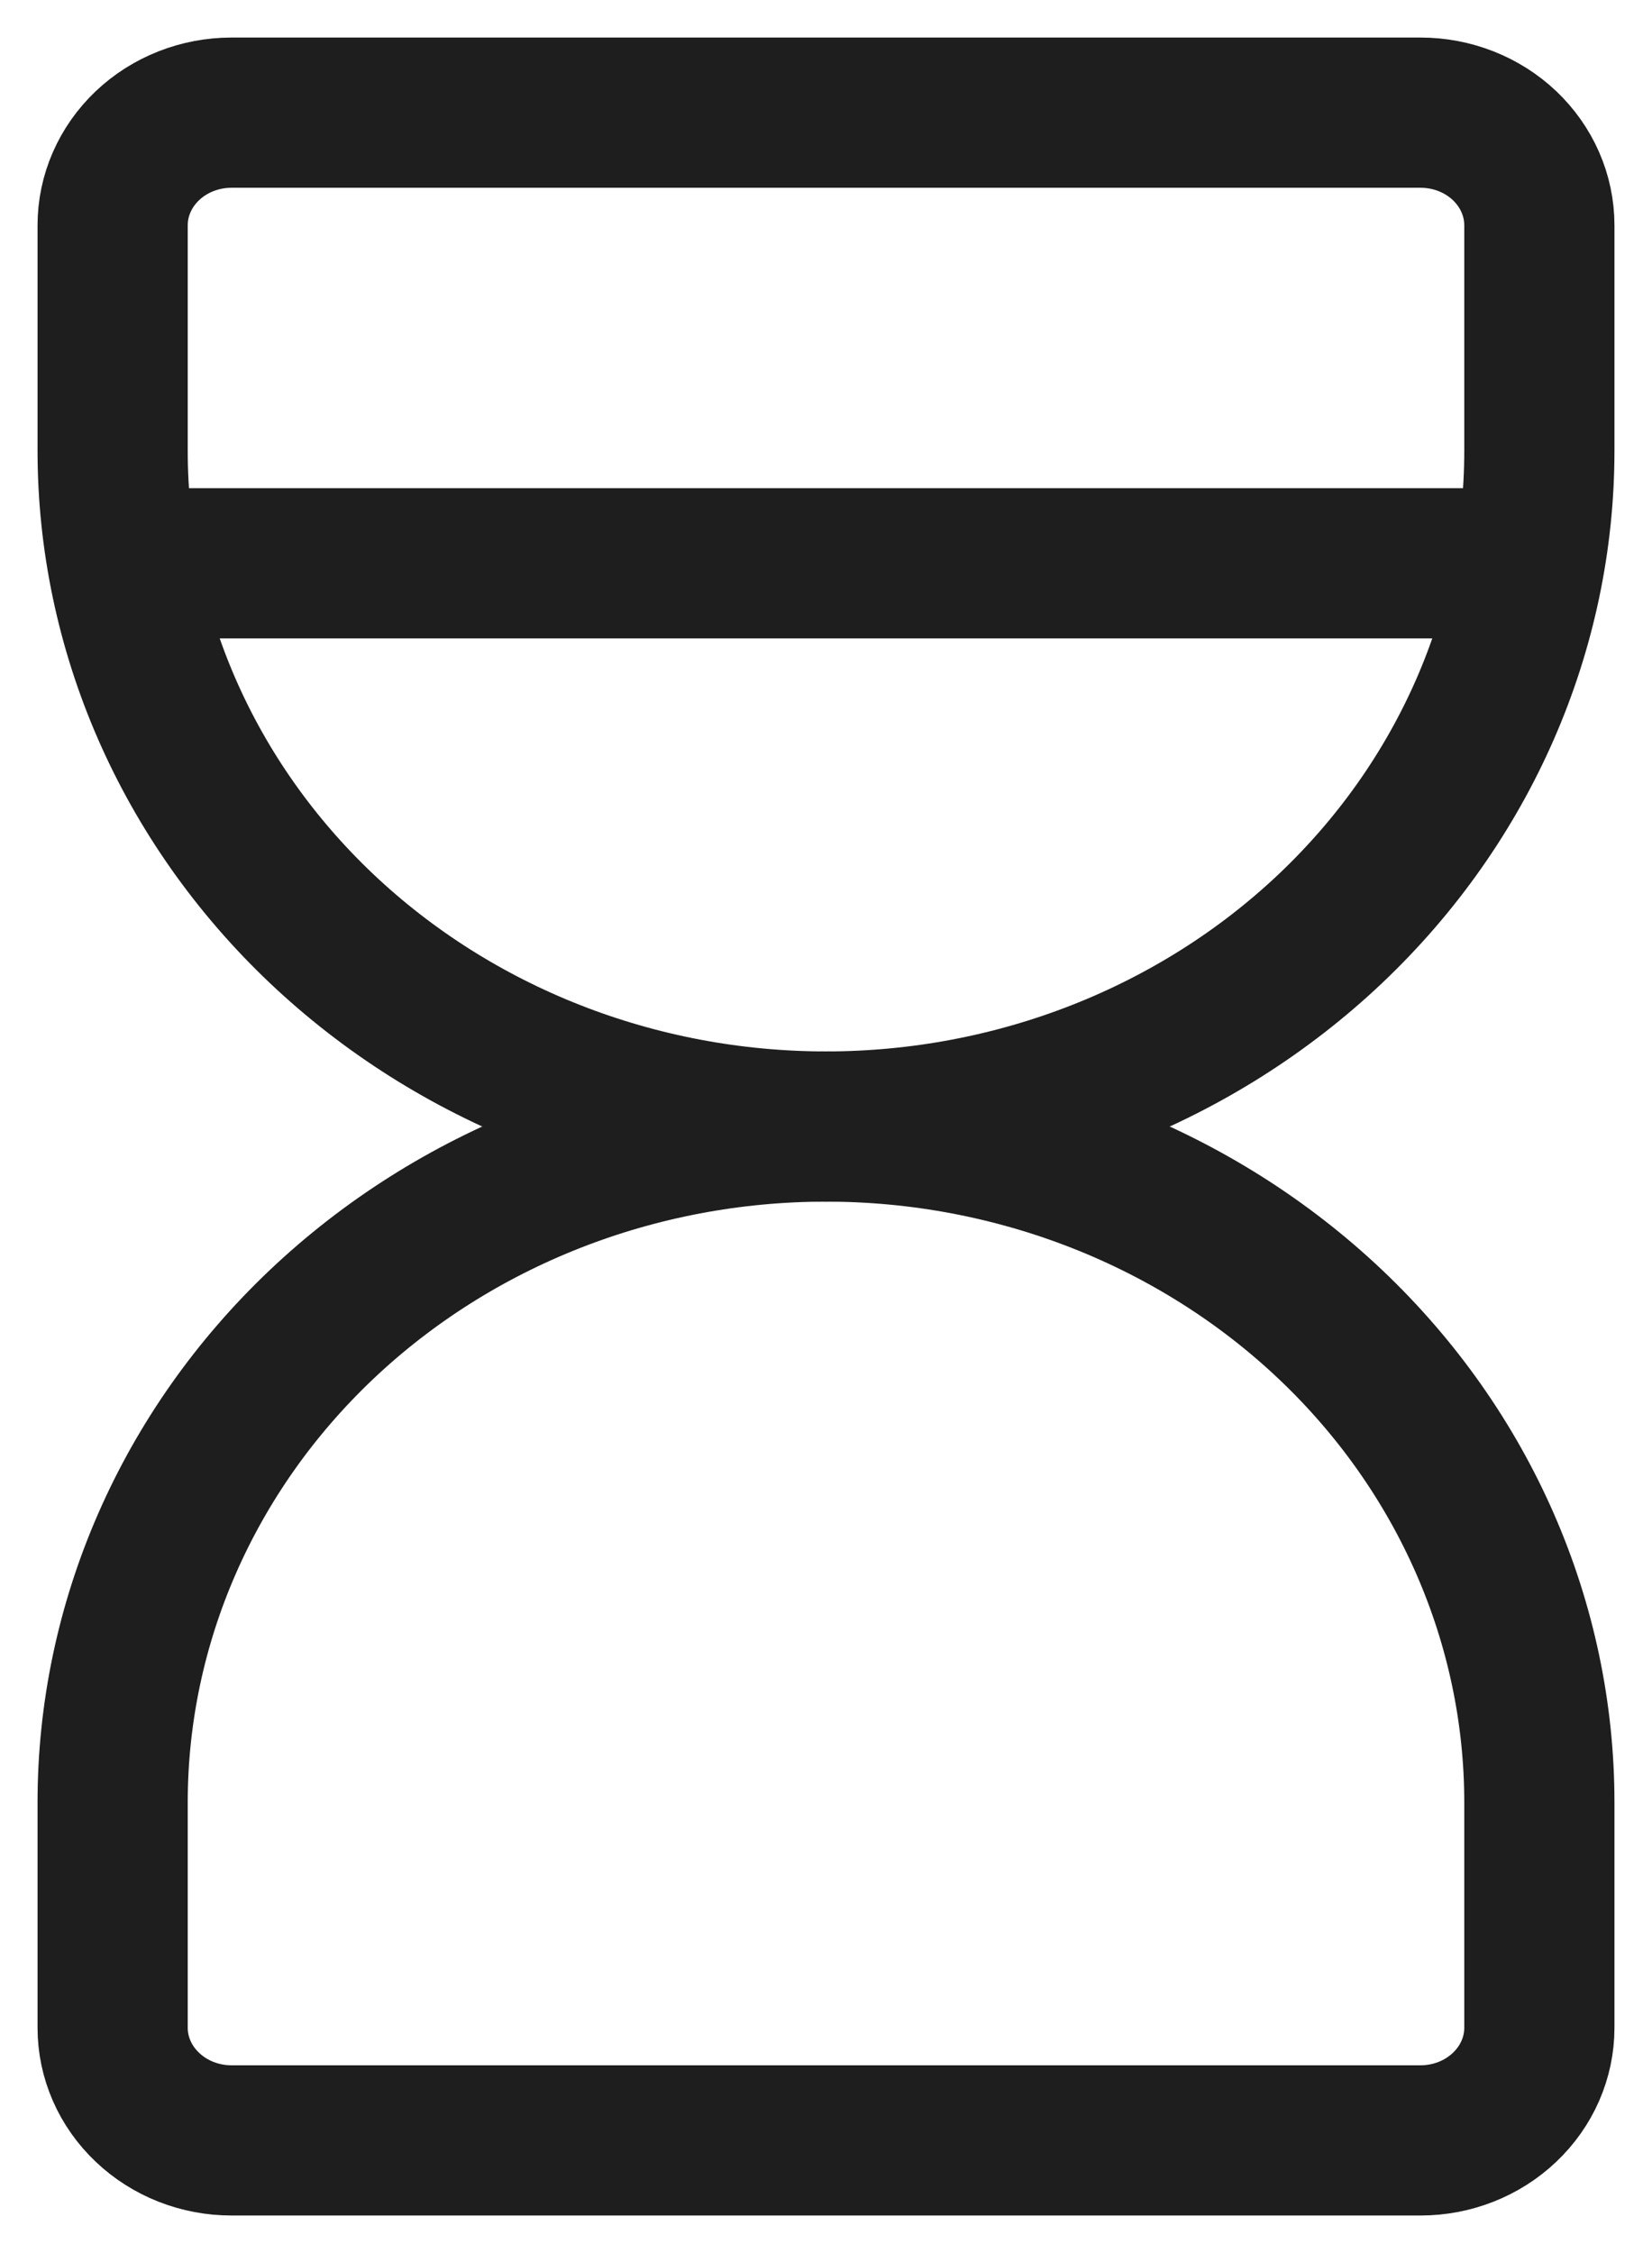
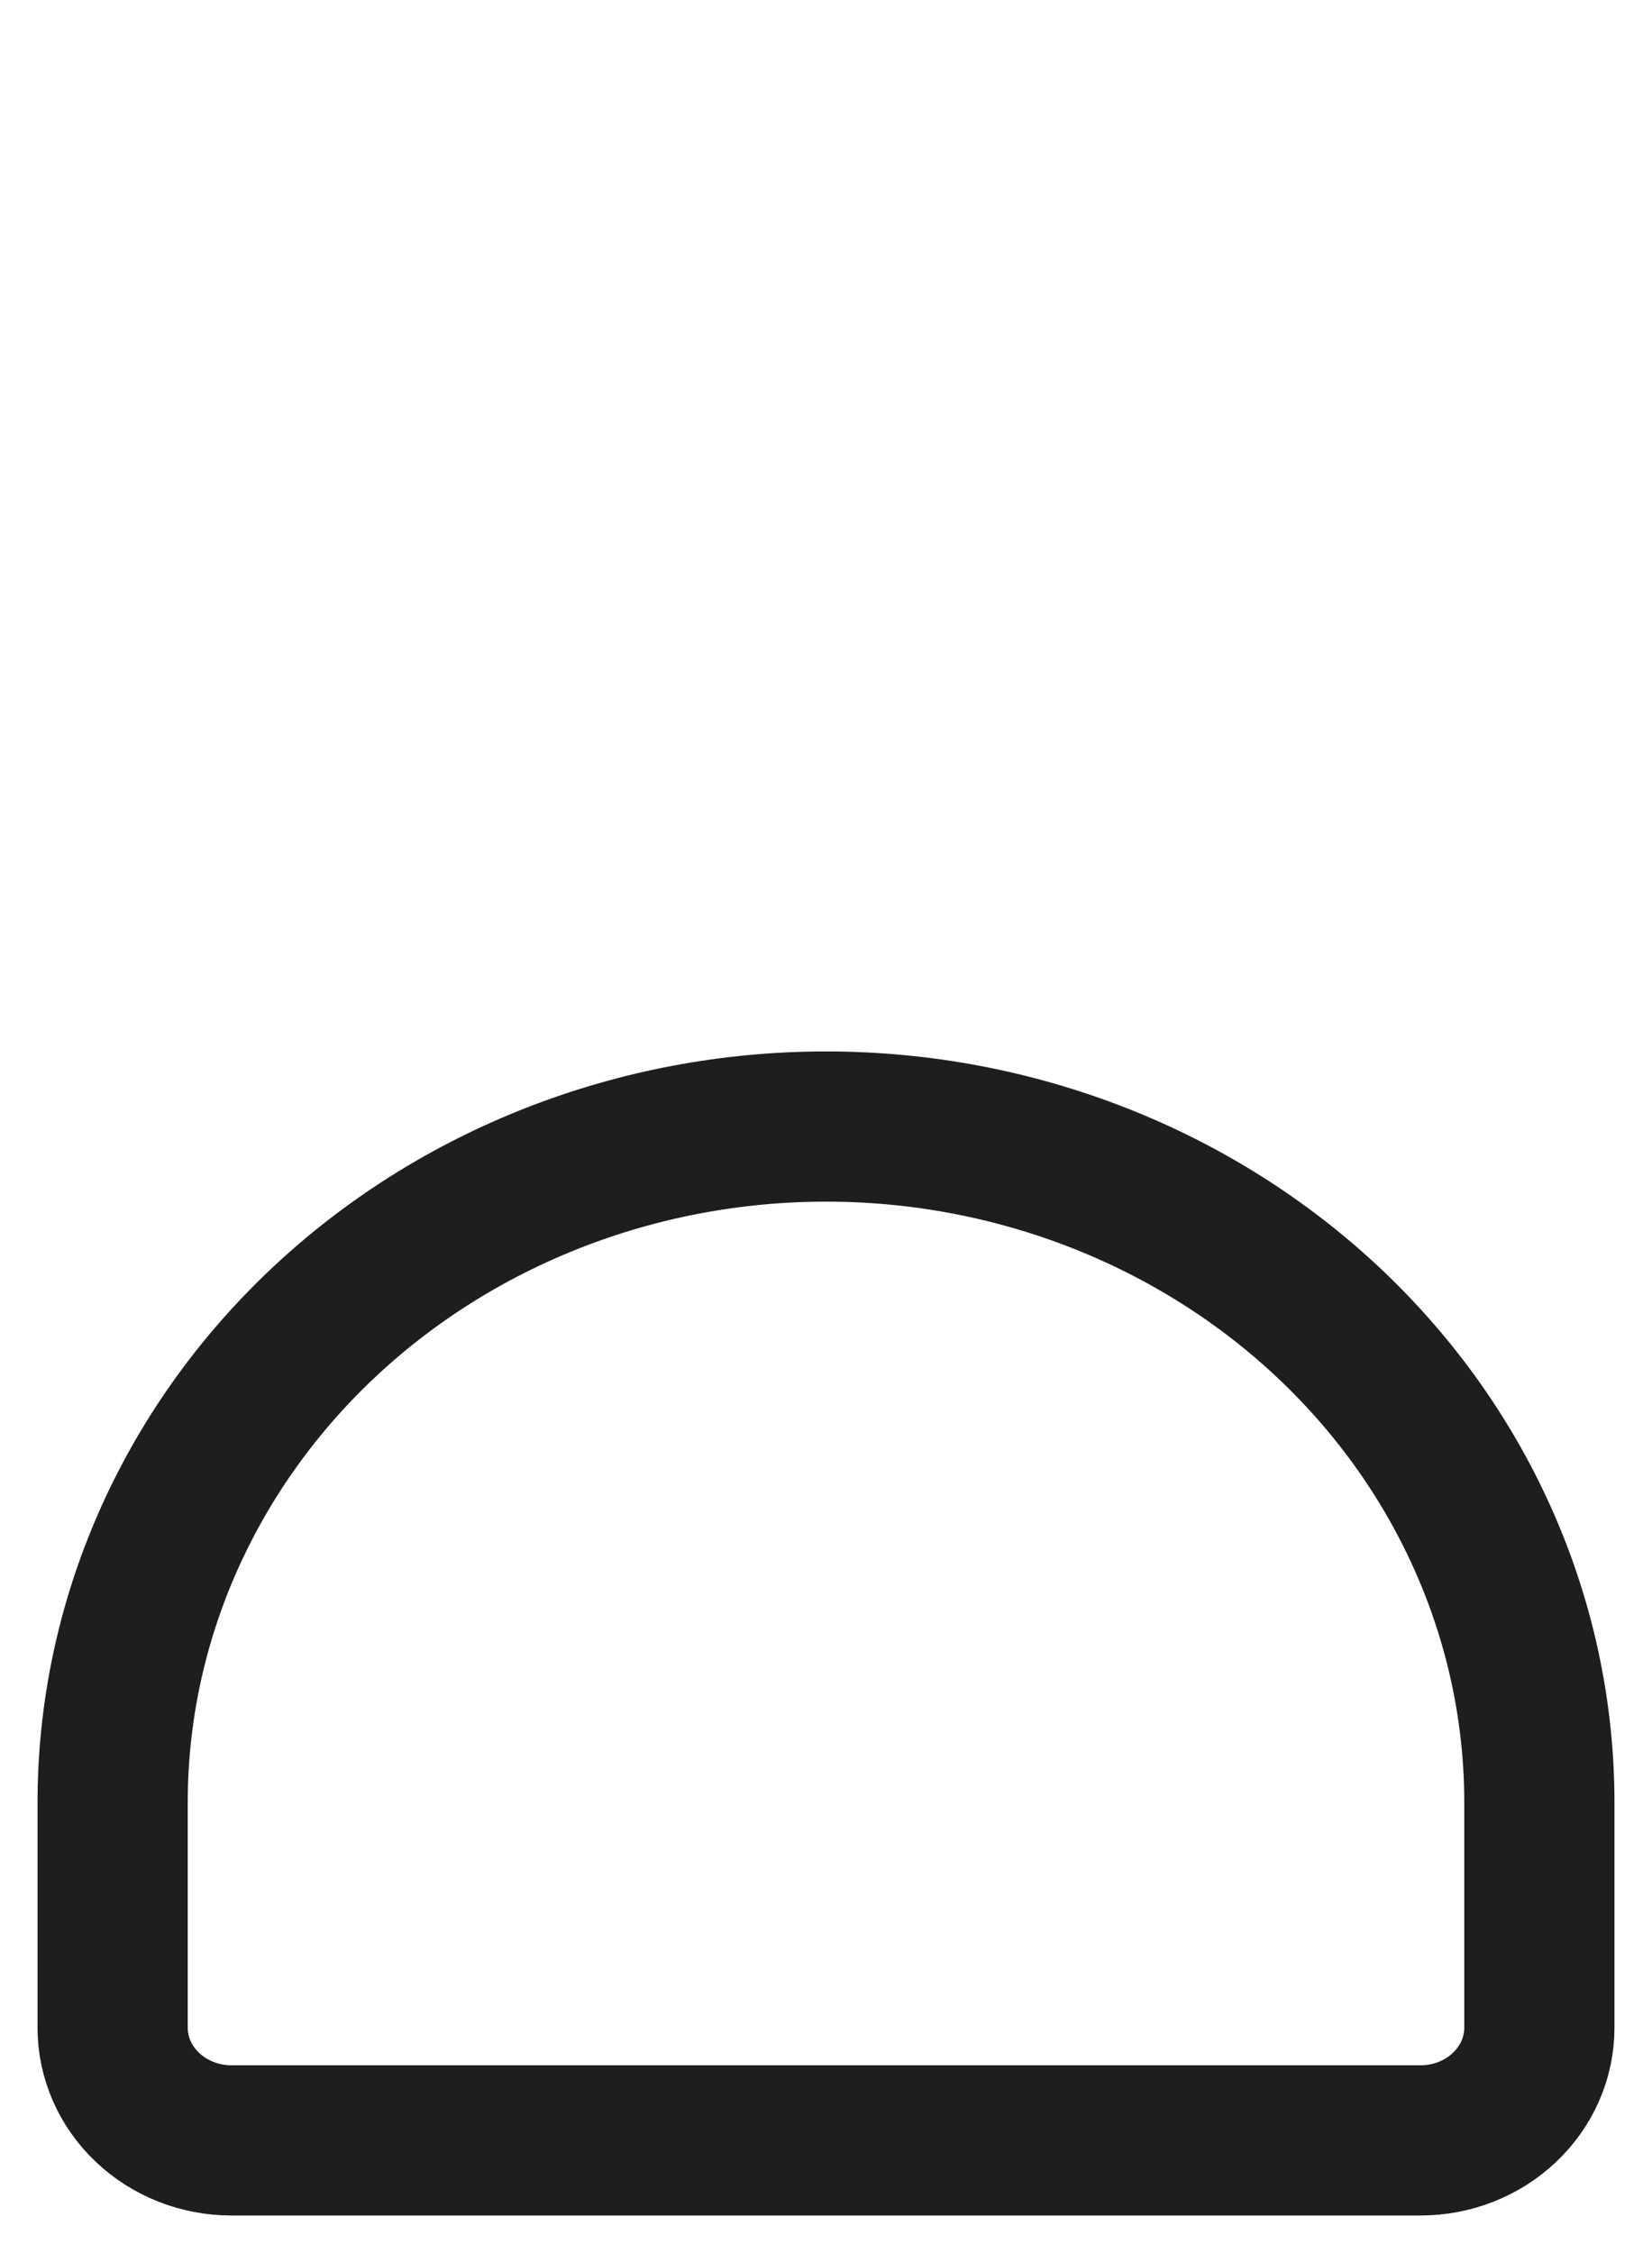
<svg xmlns="http://www.w3.org/2000/svg" width="22" height="30" viewBox="0 0 22 30" fill="none">
-   <path d="M2.297 7.5H19.713" stroke="#1E1E1E" stroke-width="2" stroke-linecap="round" stroke-linejoin="round" />
  <path d="M1.5 27V24C1.5 21.613 2.501 19.324 4.282 17.636C6.064 15.948 8.48 15 11 15C13.52 15 15.936 15.948 17.718 17.636C19.499 19.324 20.5 21.613 20.5 24V27C20.5 27.398 20.333 27.779 20.036 28.06C19.739 28.342 19.337 28.5 18.917 28.5H3.083C2.663 28.5 2.261 28.342 1.964 28.06C1.667 27.779 1.5 27.398 1.5 27Z" stroke="#1E1E1E" stroke-width="2" stroke-linecap="round" stroke-linejoin="round" />
-   <path d="M1.5 3V6C1.5 8.387 2.501 10.676 4.282 12.364C6.064 14.052 8.48 15 11 15C13.52 15 15.936 14.052 17.718 12.364C19.499 10.676 20.5 8.387 20.5 6V3C20.5 2.602 20.333 2.221 20.036 1.939C19.739 1.658 19.337 1.5 18.917 1.5H3.083C2.663 1.5 2.261 1.658 1.964 1.939C1.667 2.221 1.5 2.602 1.5 3Z" stroke="#1E1E1E" stroke-width="2" stroke-linecap="round" stroke-linejoin="round" />
</svg>